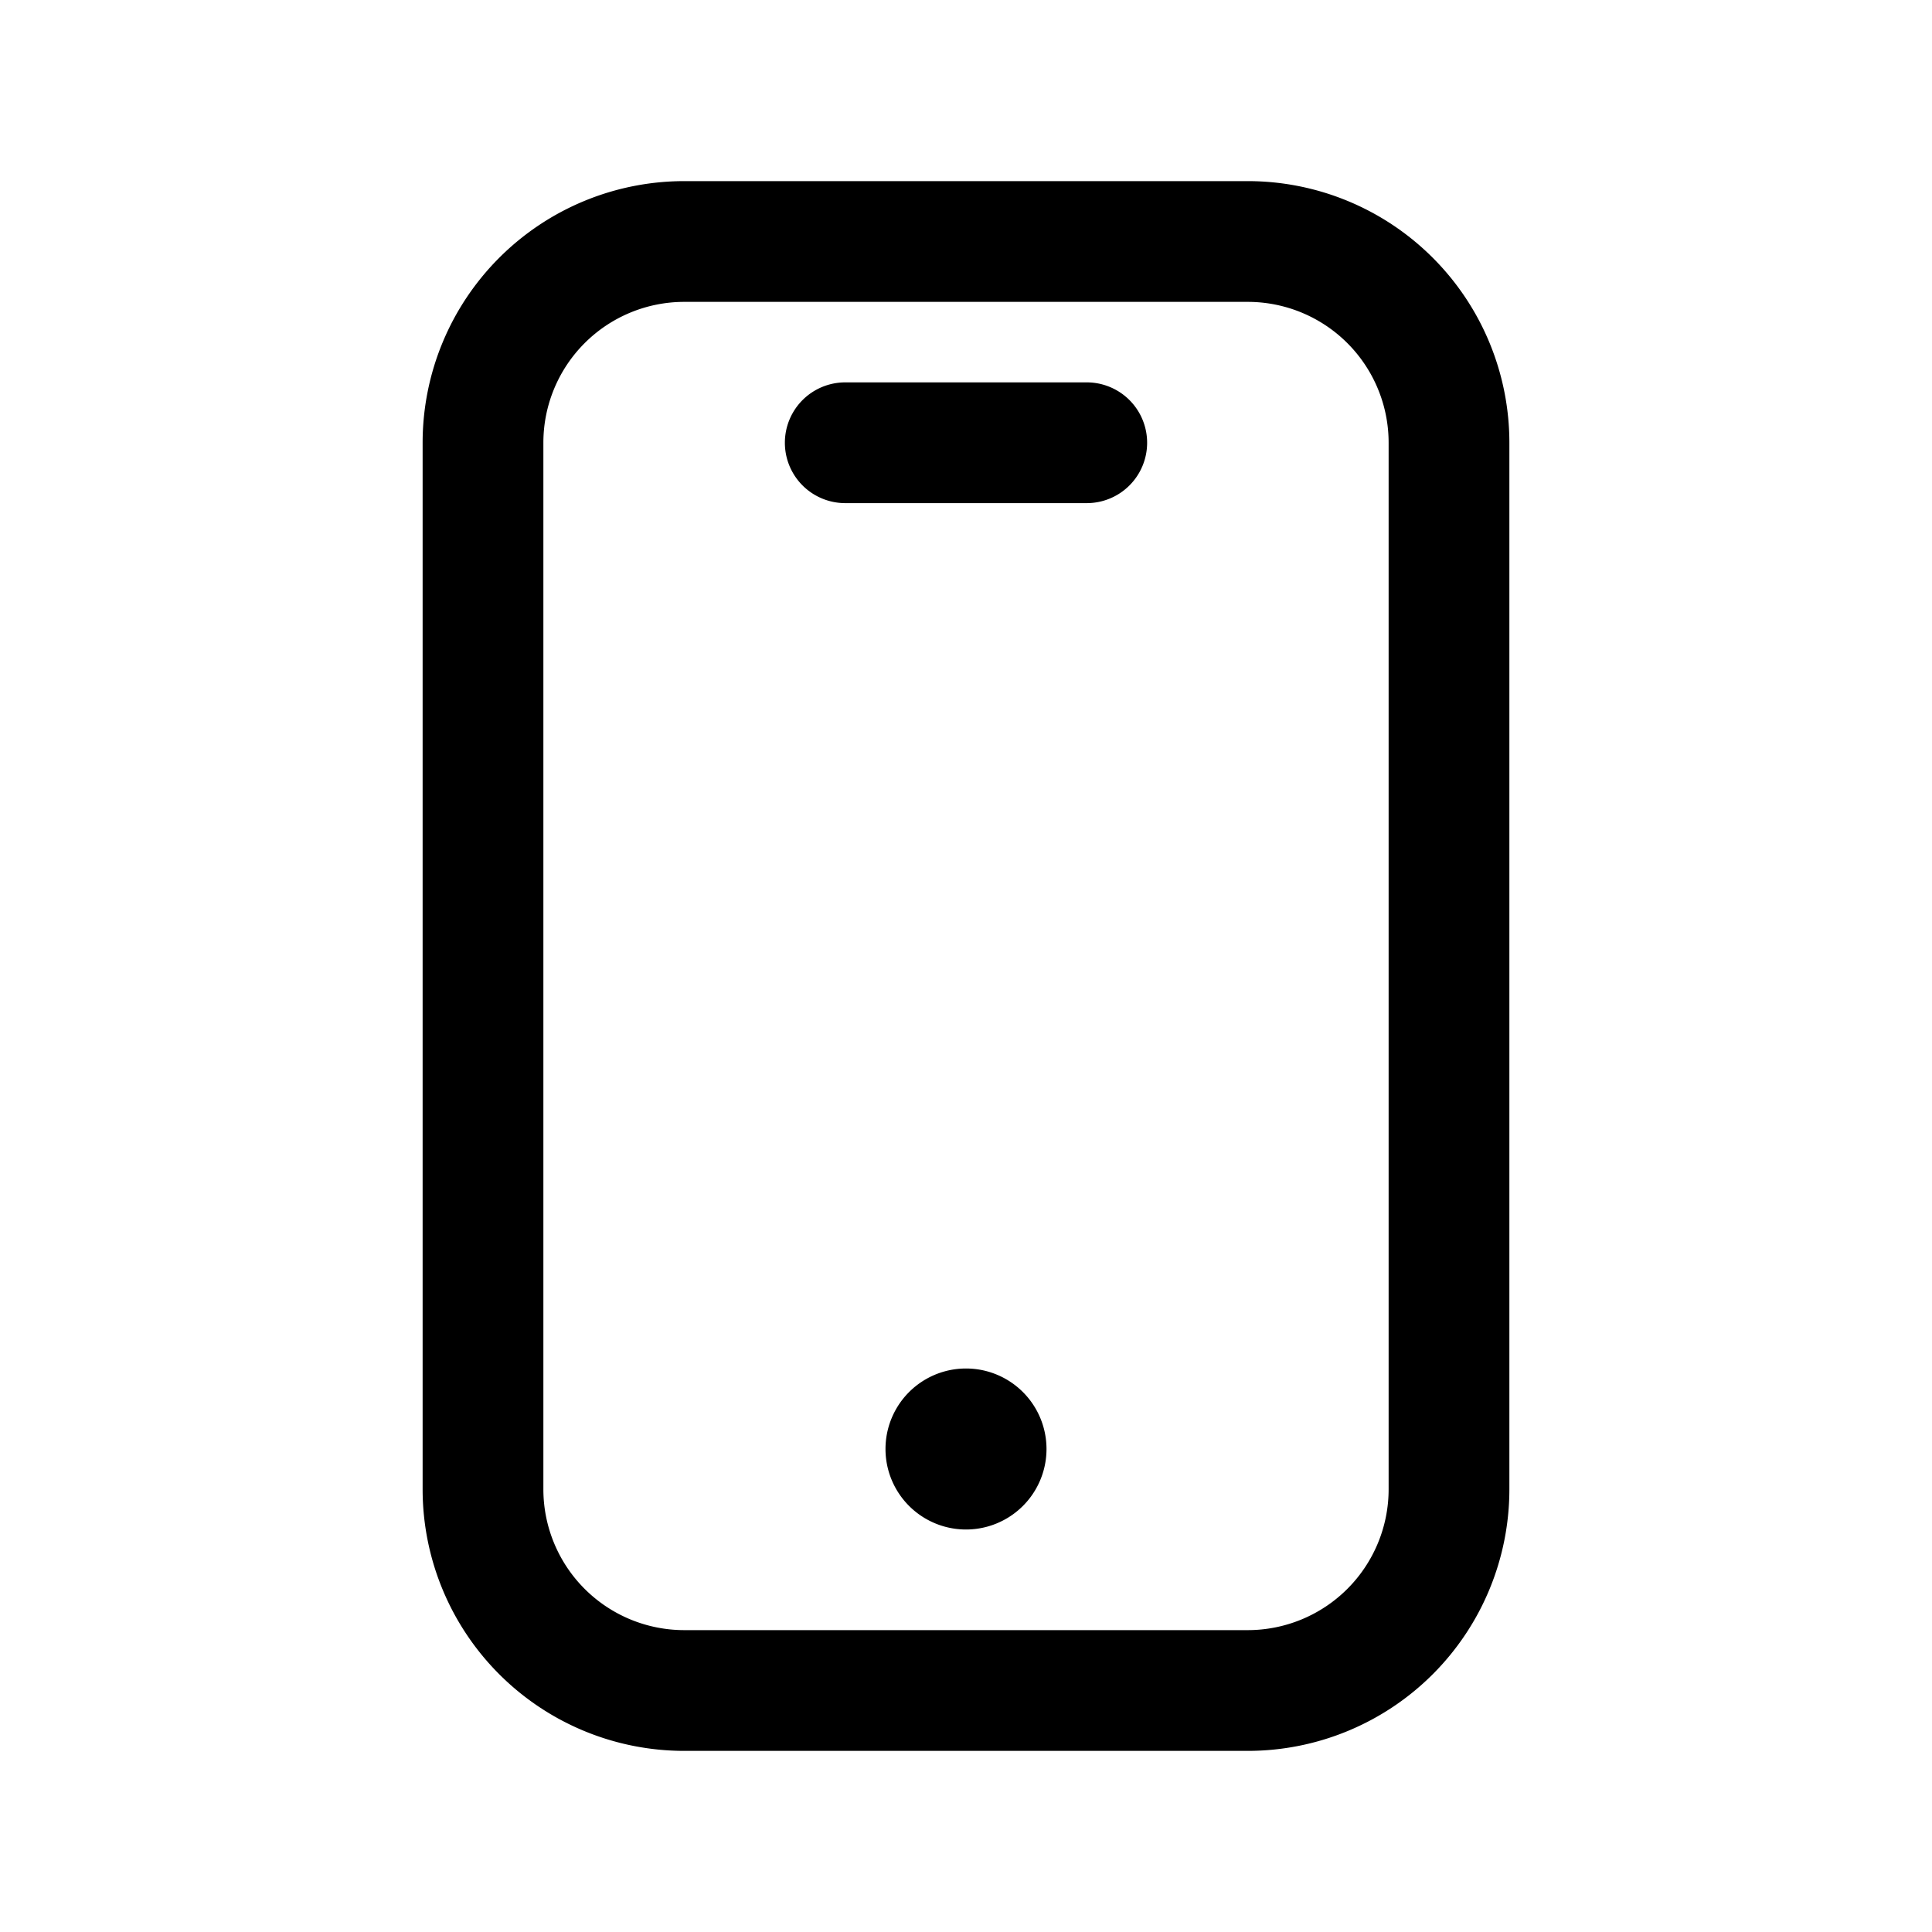
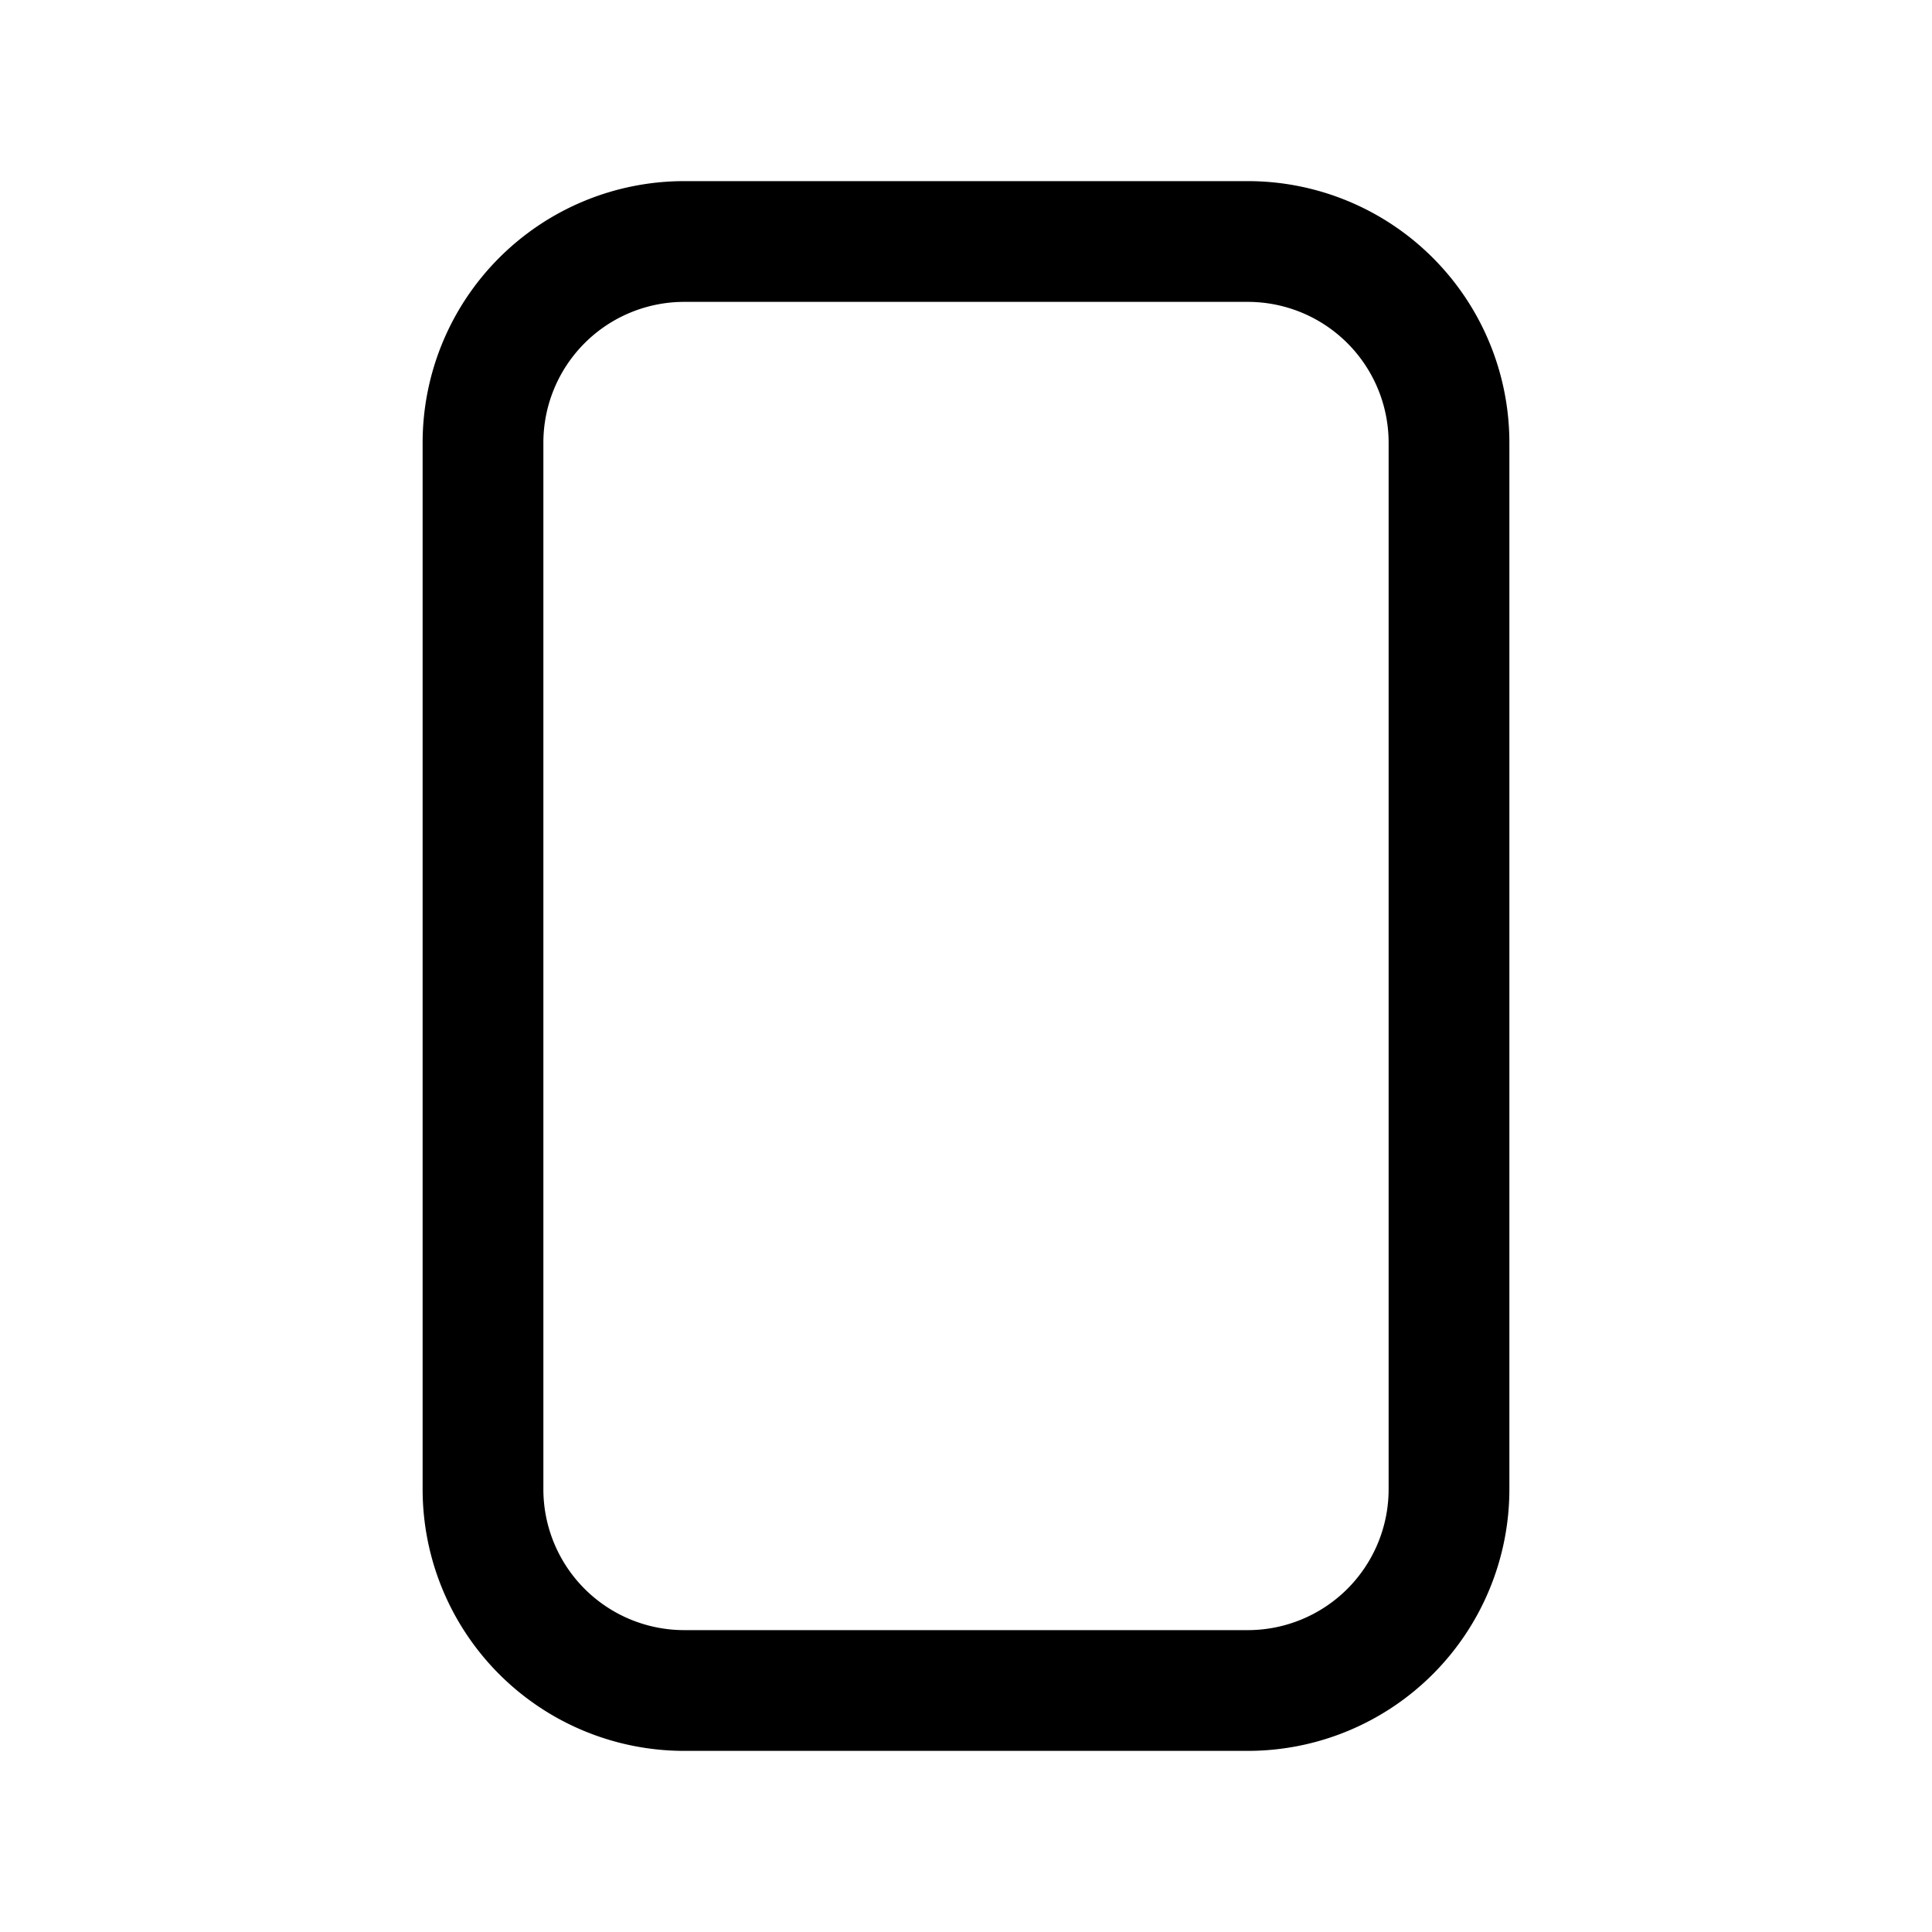
<svg xmlns="http://www.w3.org/2000/svg" aria-hidden="true" fill="currentColor" height="20" viewBox="0 0 24 24" width="20">
-   <path d="M12 19a1 1 0 1 0 0-2 1 1 0 0 0 0 2M10.5 4.75a.75.75 0 0 0 0 1.5h3a.75.75 0 0 0 0-1.5h-3" />
  <path fill-rule="evenodd" d="M5.25 5.5A3.25 3.25 0 0 1 8.5 2.25h7a3.25 3.25 0 0 1 3.25 3.25v13a3.25 3.25 0 0 1-3.25 3.25h-7a3.25 3.25 0 0 1-3.25-3.25v-13M8.5 3.75A1.75 1.75 0 0 0 6.75 5.5v13a1.75 1.75 0 0 0 1.75 1.75h7a1.75 1.75 0 0 0 1.75-1.75v-13a1.75 1.75 0 0 0-1.75-1.75h-7" clip-rule="evenodd" />
</svg>